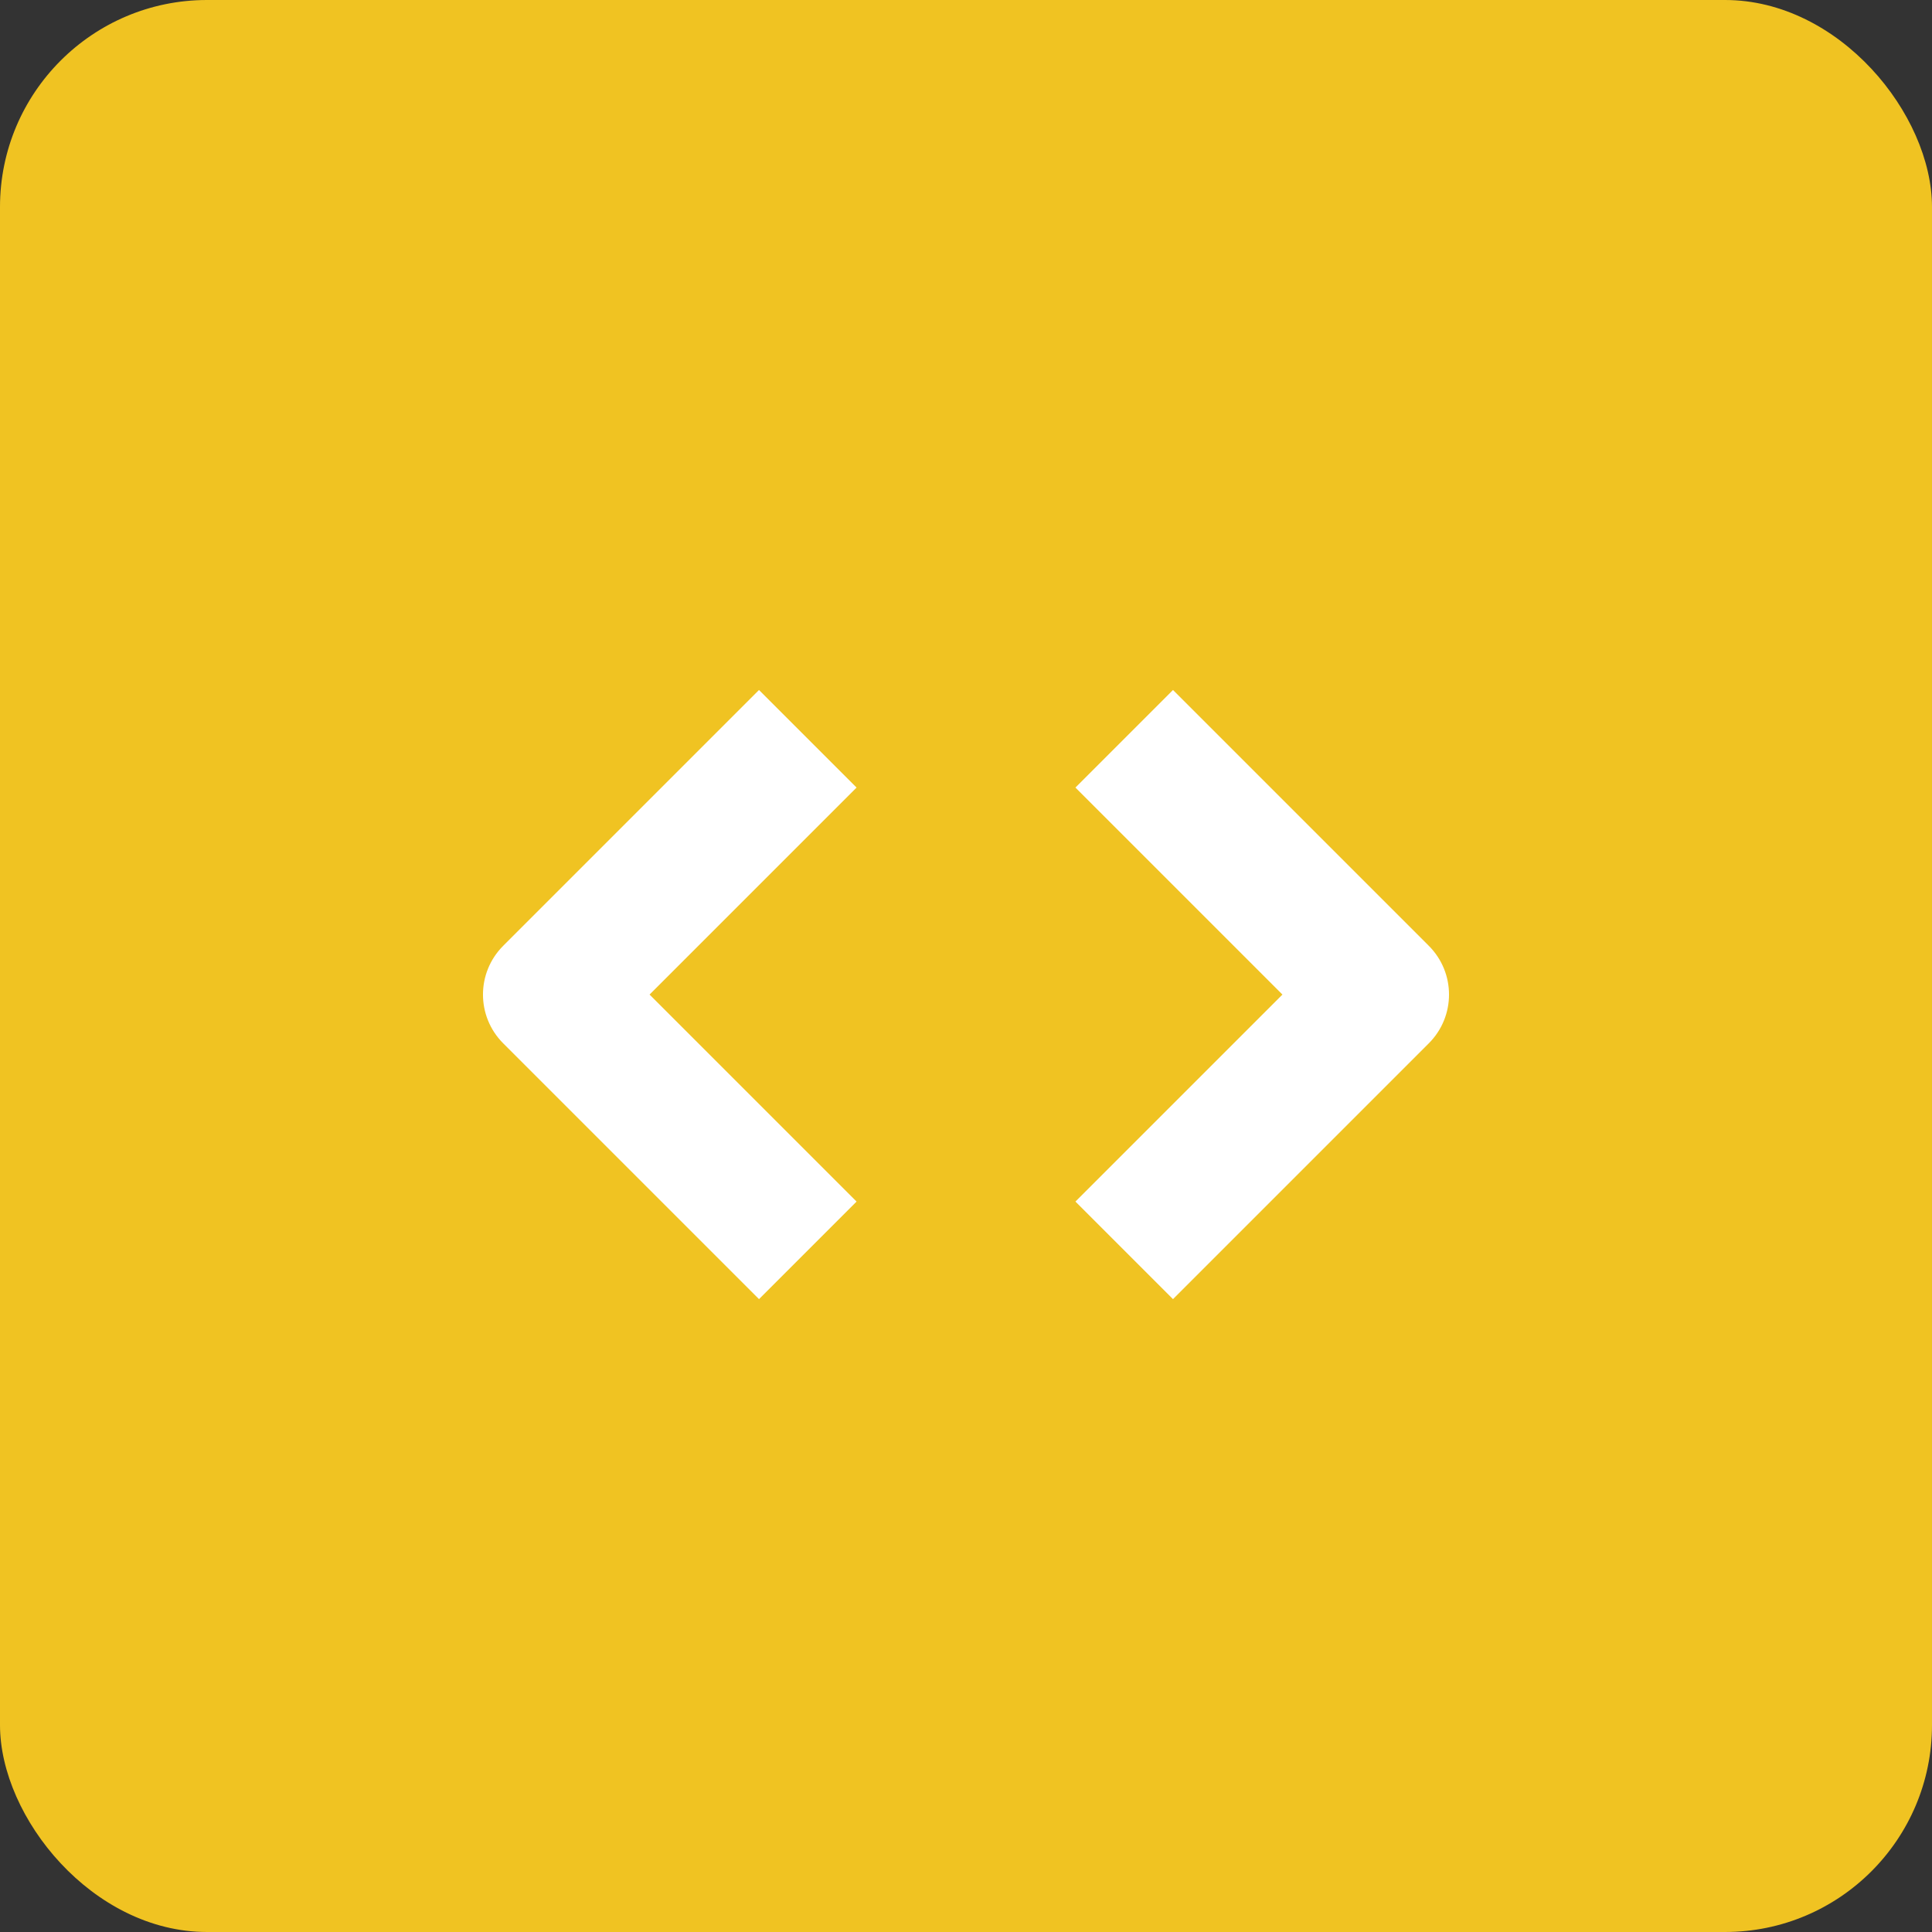
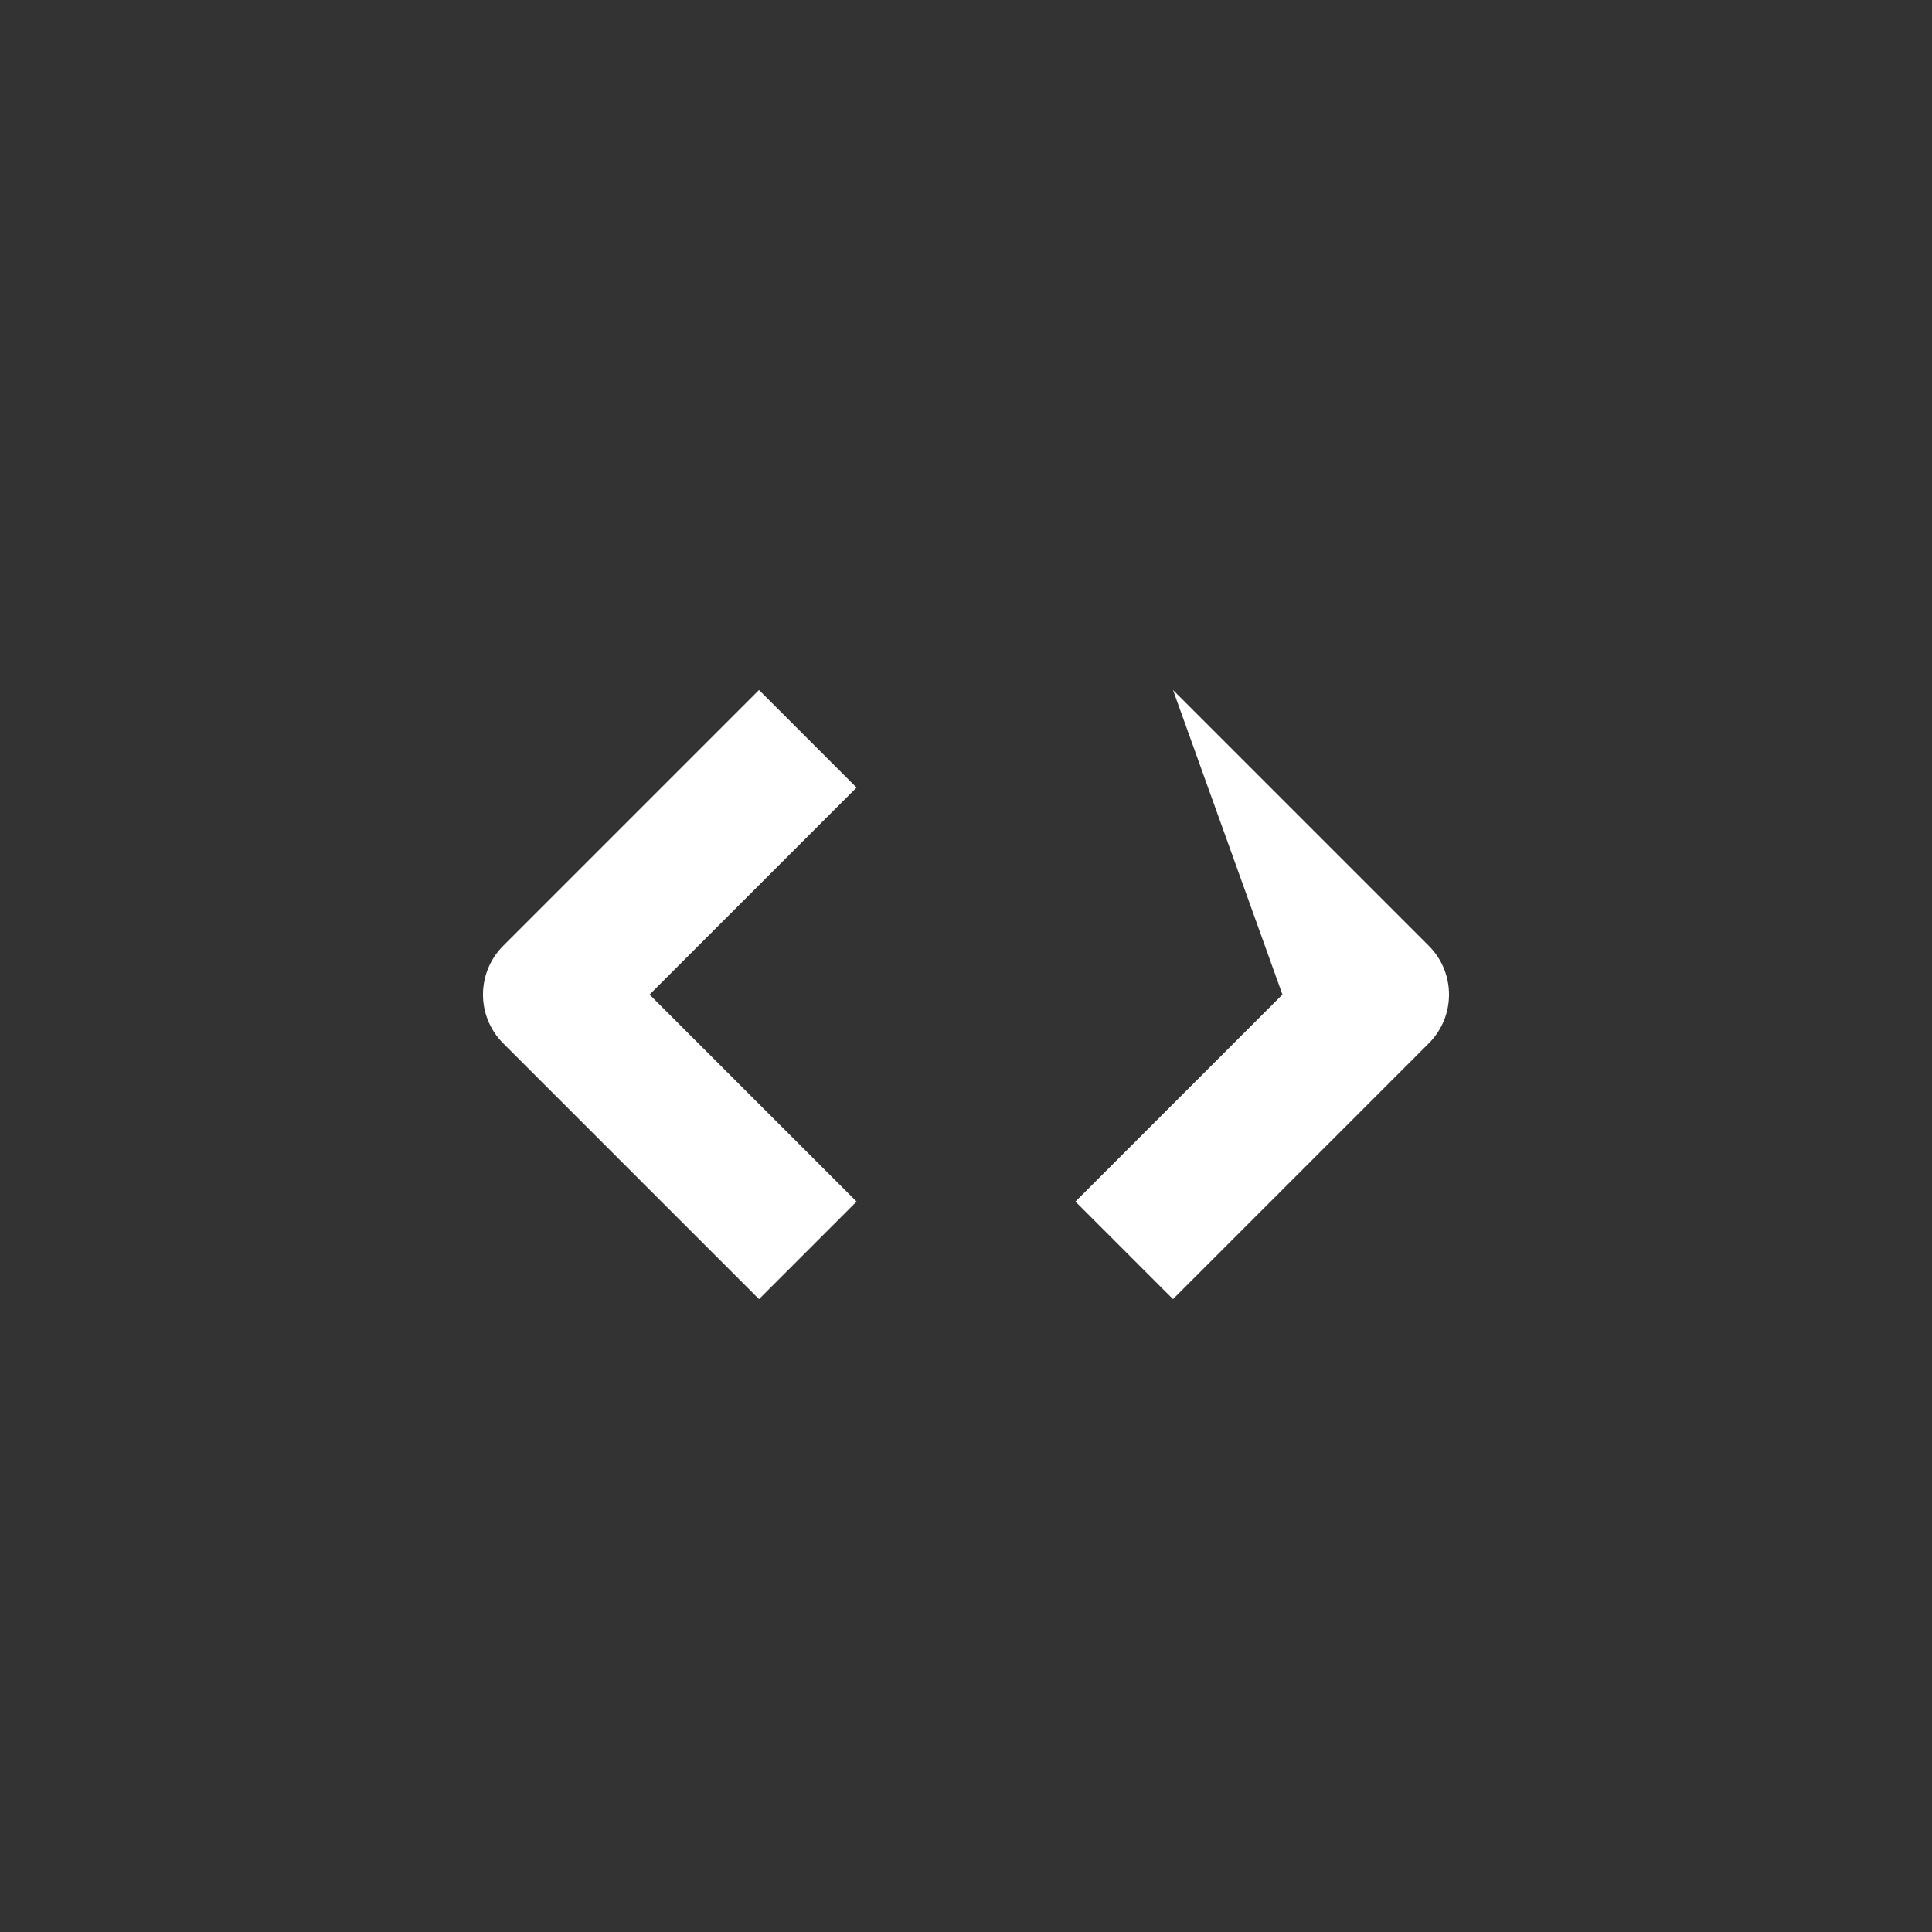
<svg xmlns="http://www.w3.org/2000/svg" width="28" height="28" viewBox="0 0 28 28" fill="none">
  <rect x="0" y="0" width="28" height="28" fill="#333333" stroke="none" />
-   <rect width="28" height="28" rx="3" fill="#F0C322" />
-   <path d="M12.414 17.414L11 18.828L7.293 15.121C6.902 14.73 6.902 14.098 7.293 13.707L11 10L12.414 11.414L9.414 14.414L12.414 17.414ZM20.707 15.121L17 18.828L15.586 17.414L18.586 14.414L15.586 11.414L17 10L20.707 13.707C21.098 14.098 21.098 14.73 20.707 15.121Z" fill="white" />
+   <path d="M12.414 17.414L11 18.828L7.293 15.121C6.902 14.73 6.902 14.098 7.293 13.707L11 10L12.414 11.414L9.414 14.414L12.414 17.414ZM20.707 15.121L17 18.828L15.586 17.414L18.586 14.414L17 10L20.707 13.707C21.098 14.098 21.098 14.73 20.707 15.121Z" fill="white" />
</svg>